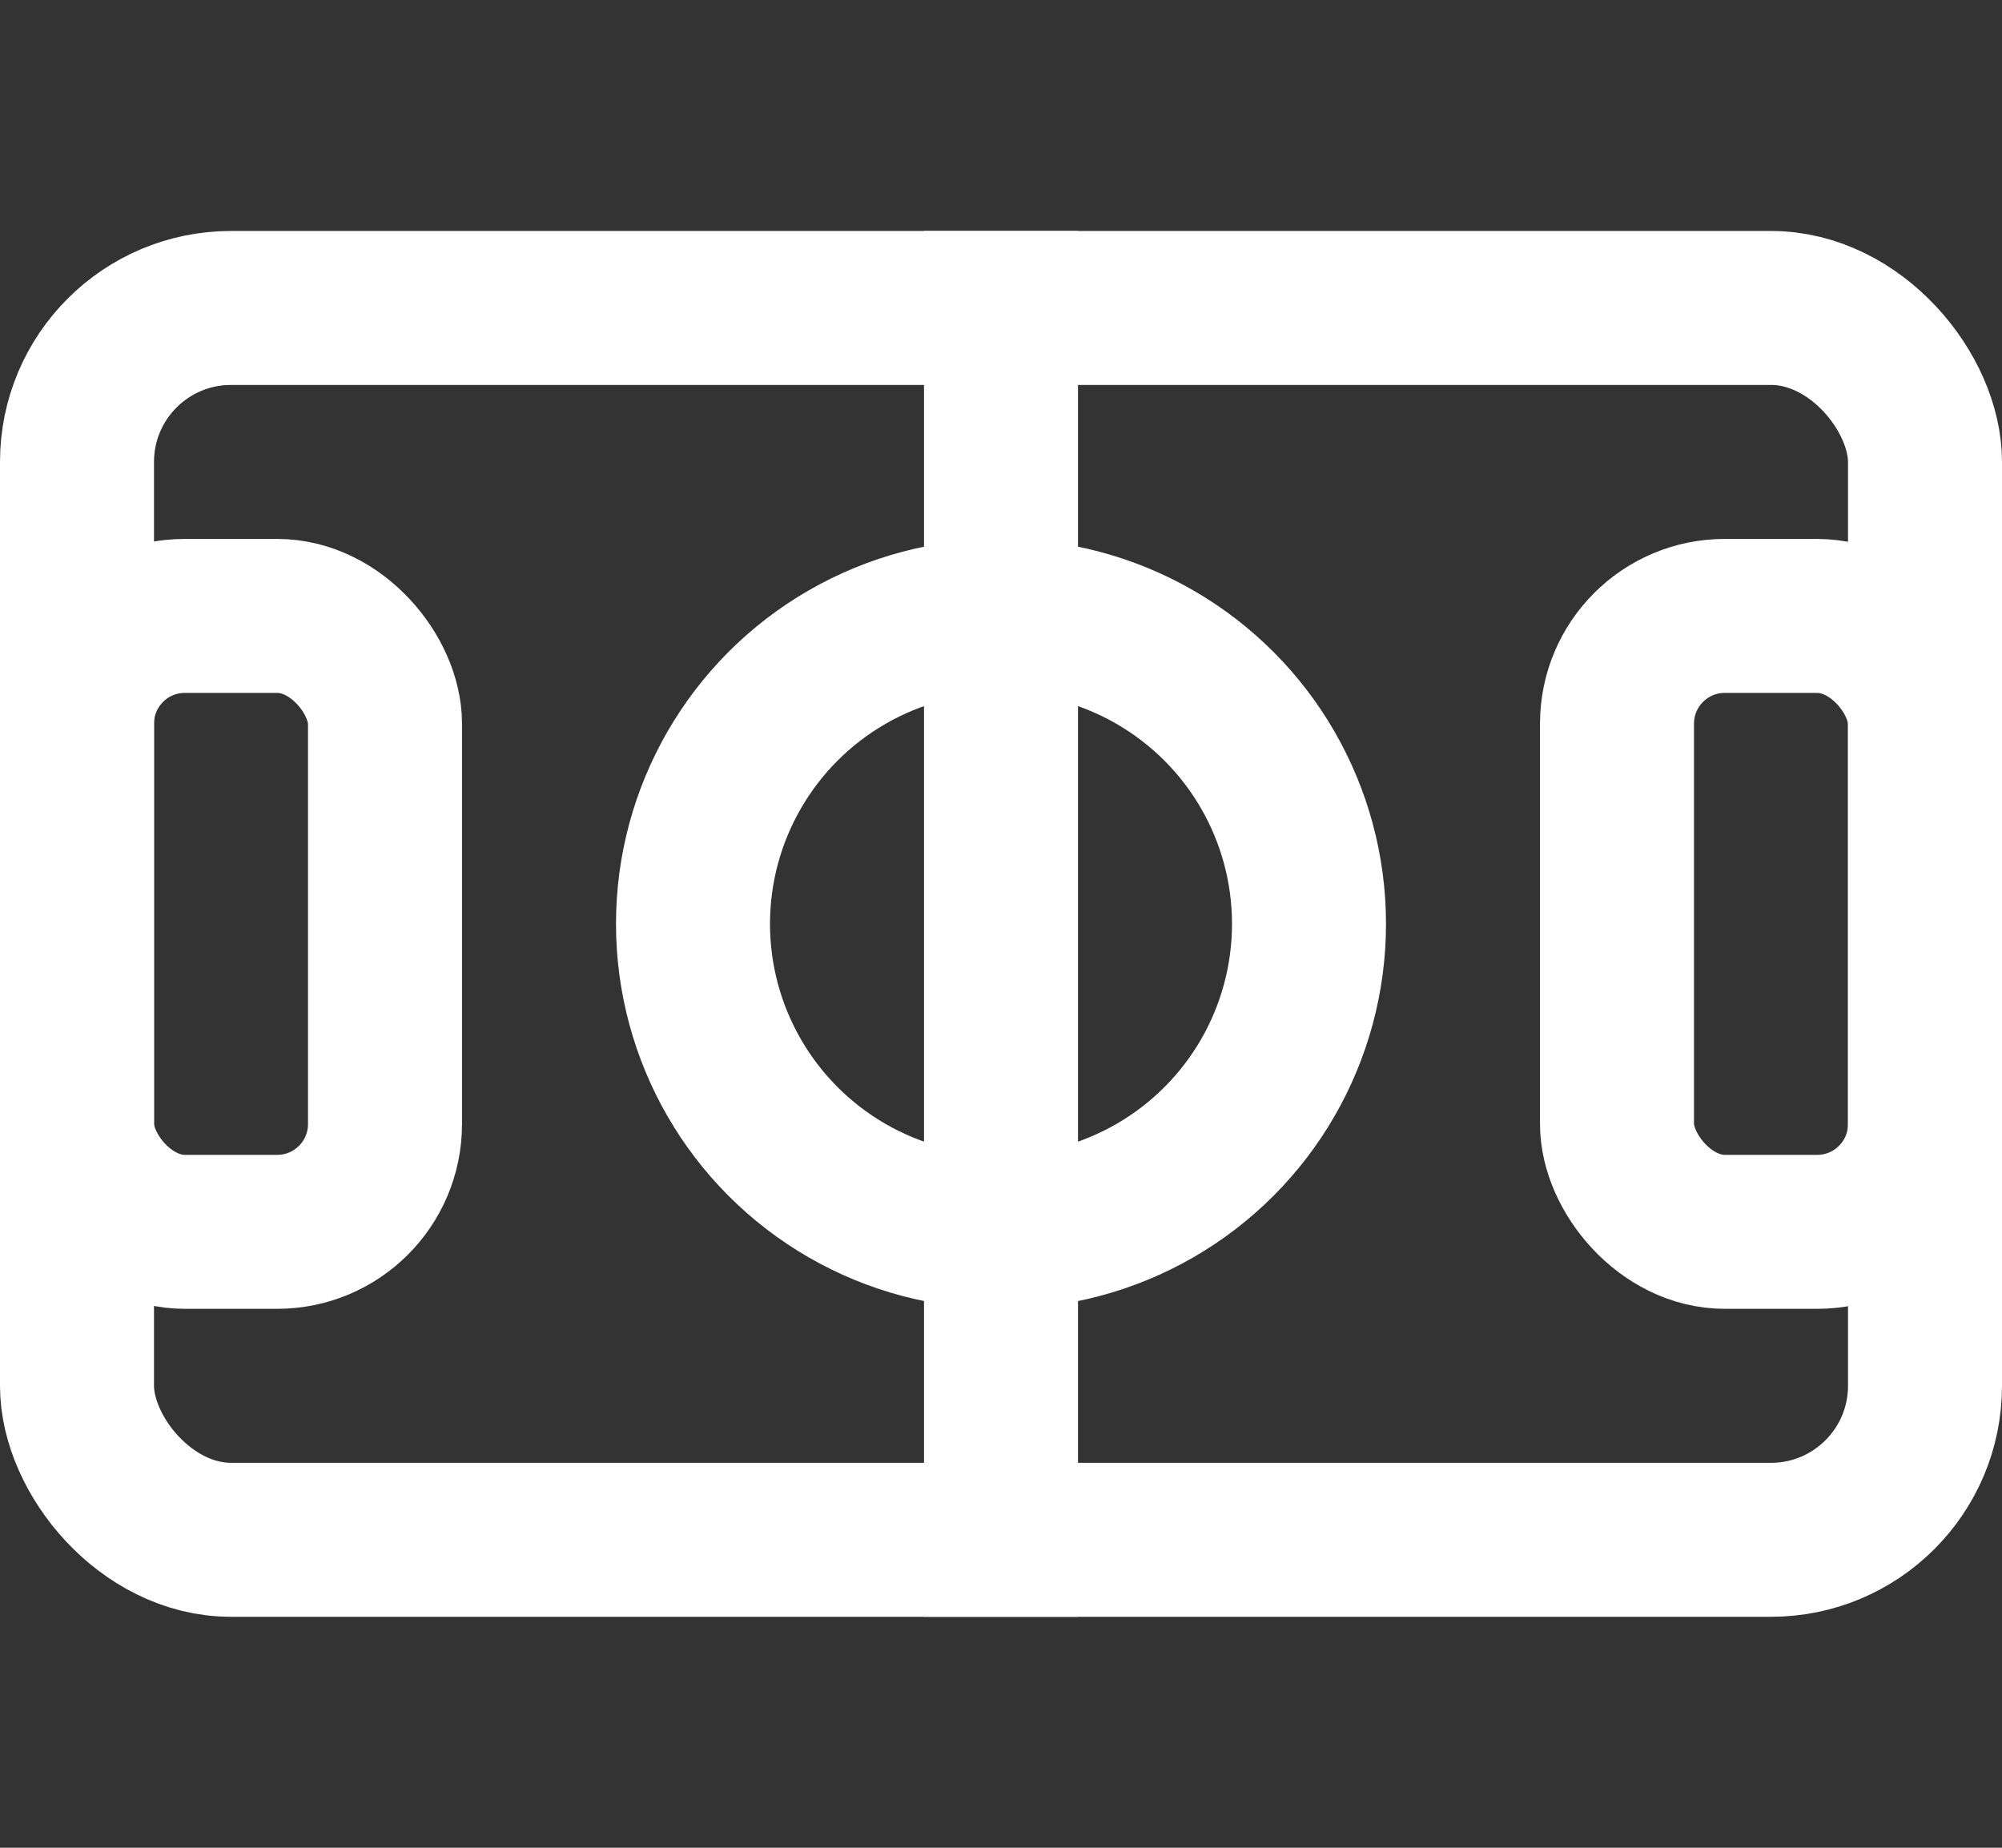
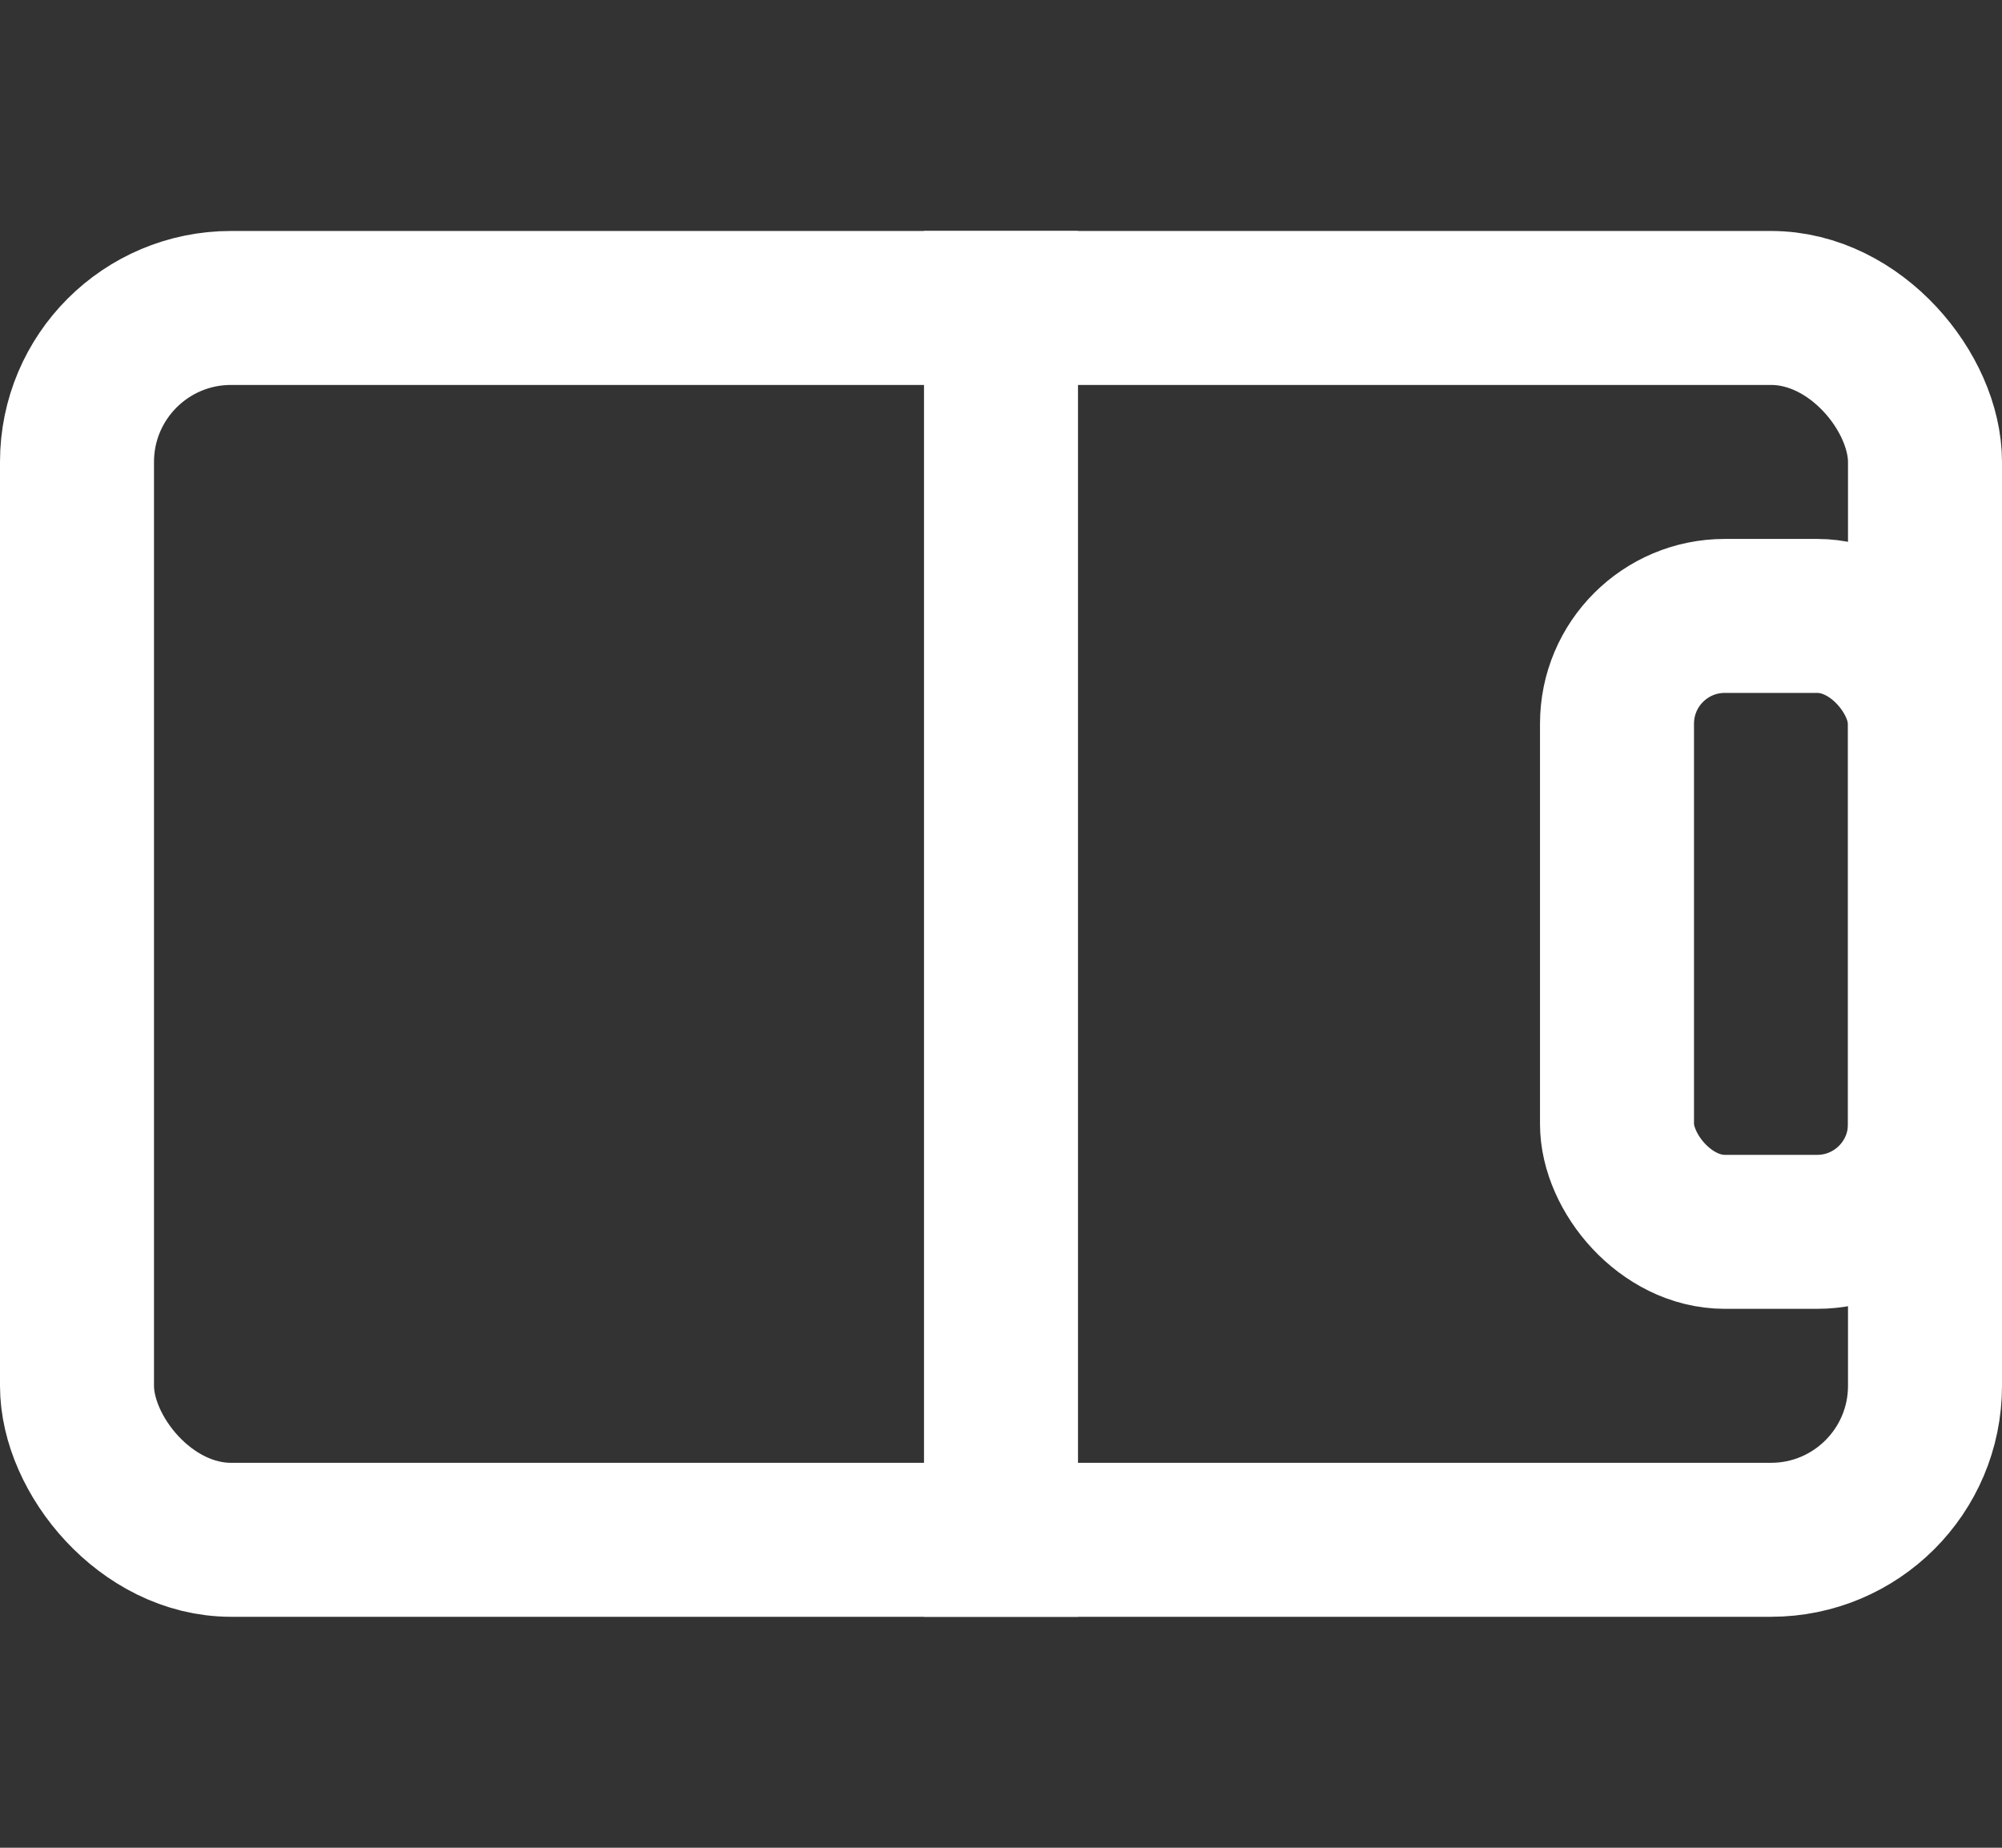
<svg xmlns="http://www.w3.org/2000/svg" width="26" height="24" viewBox="0 0 26 24" fill="none">
  <rect x="0" y="0" width="26" height="24" fill="#333333" stroke="none" />
  <rect x="1" y="4" width="24" height="16" rx="2" stroke="white" stroke-width="2" />
  <line x1="13" y1="3" x2="13" y2="21" stroke="white" stroke-width="2" />
-   <circle cx="13" cy="12" r="4" stroke="white" stroke-width="2" />
  <rect x="21" y="8" width="4" height="8" rx="1.4" stroke="white" stroke-width="2" />
-   <rect x="1" y="8" width="4" height="8" rx="1.4" stroke="white" stroke-width="2" />
</svg>